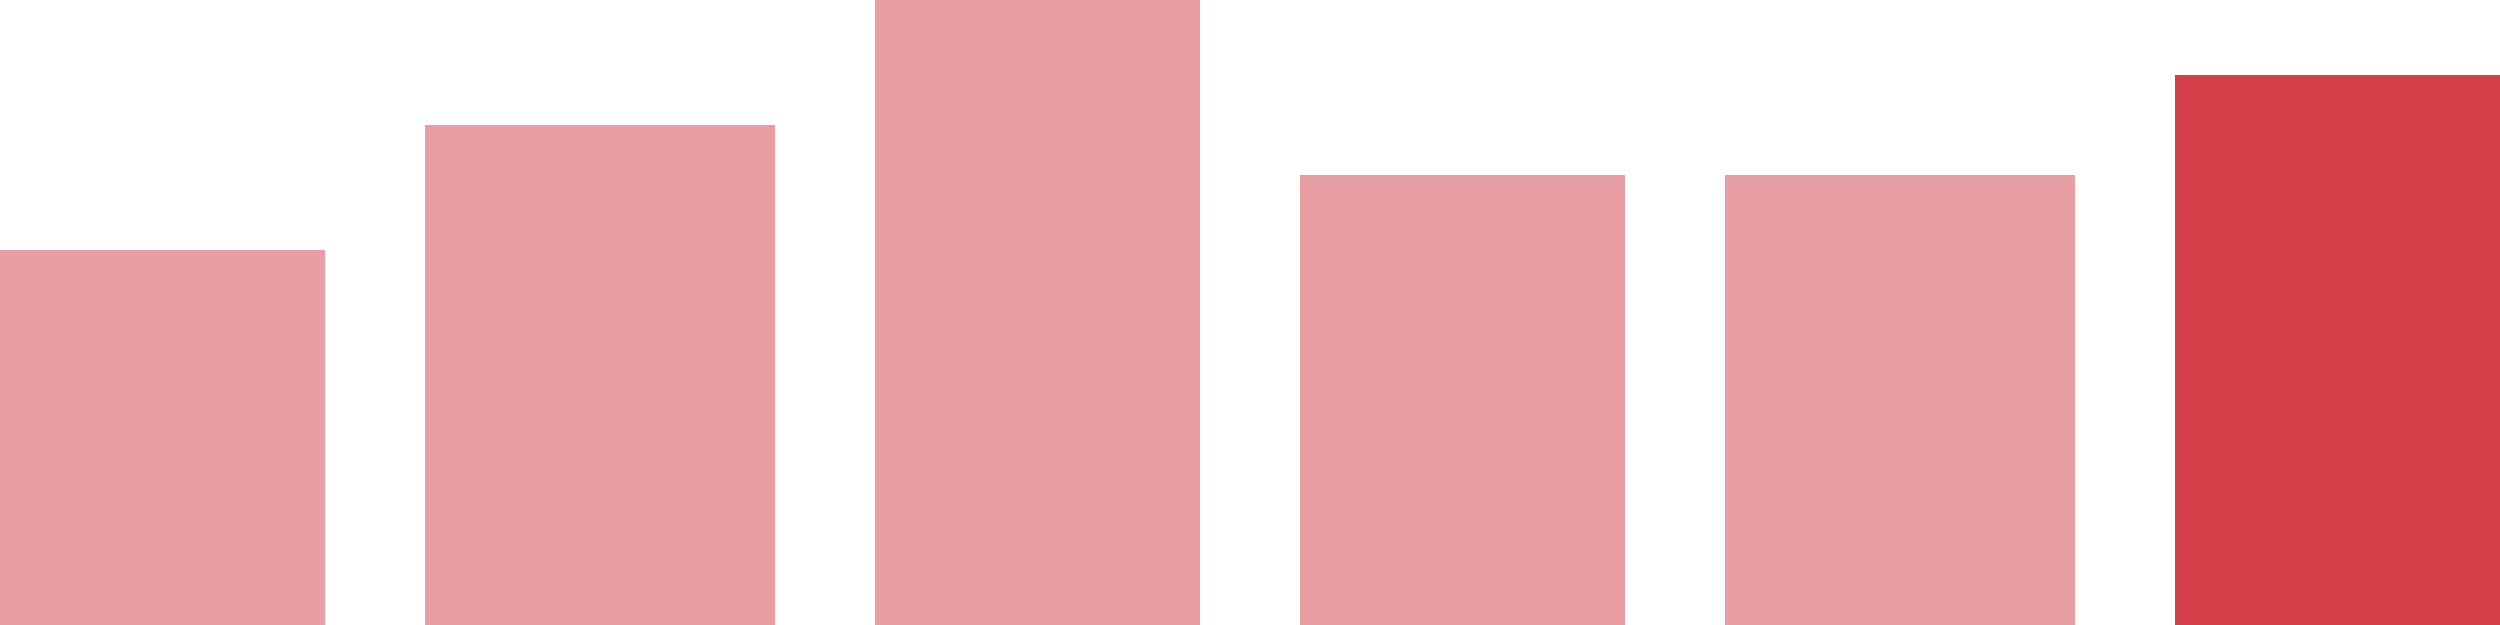
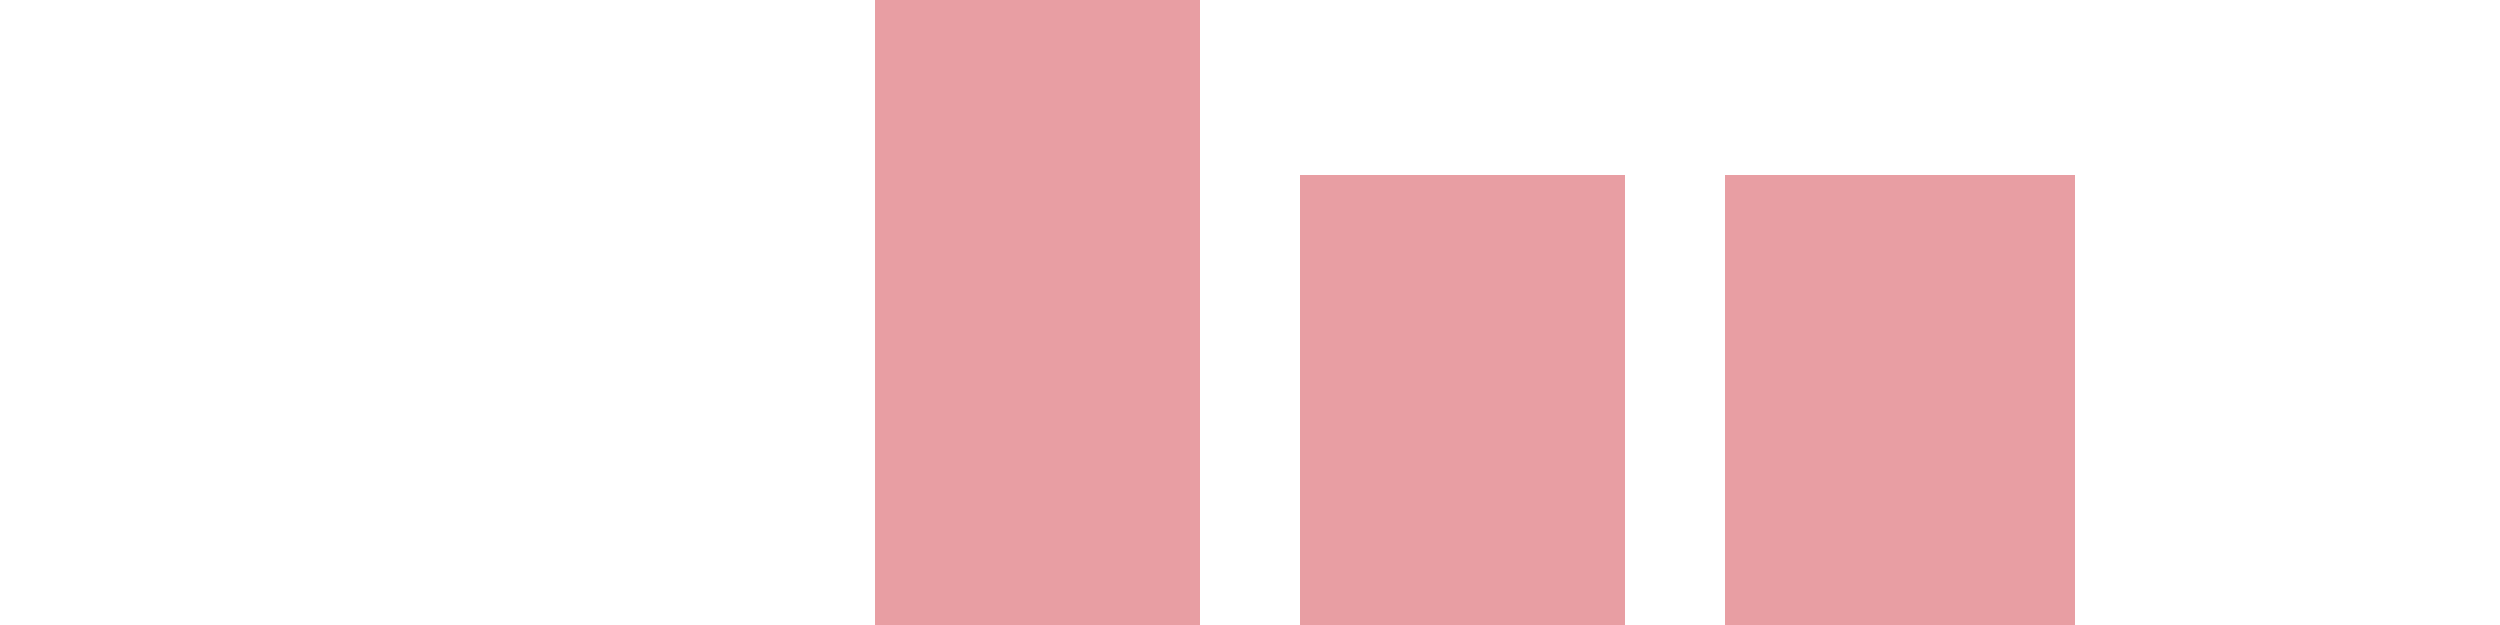
<svg xmlns="http://www.w3.org/2000/svg" width="100" height="25" viewBox="0 0 100 25">
-   <rect x="0" y="10" width="13" height="15" fill="rgba(211, 63, 73, 0.5)" />
-   <rect x="17" y="5" width="14" height="20" fill="rgba(211, 63, 73, 0.5)" />
  <rect x="35" y="0" width="13" height="25" fill="rgba(211, 63, 73, 0.5)" />
  <rect x="52" y="7" width="13" height="18" fill="rgba(211, 63, 73, 0.5)" />
  <rect x="69" y="7" width="14" height="18" fill="rgba(211, 63, 73, 0.5)" />
-   <rect x="87" y="3" width="13" height="22" fill="#d33f49" />
</svg>